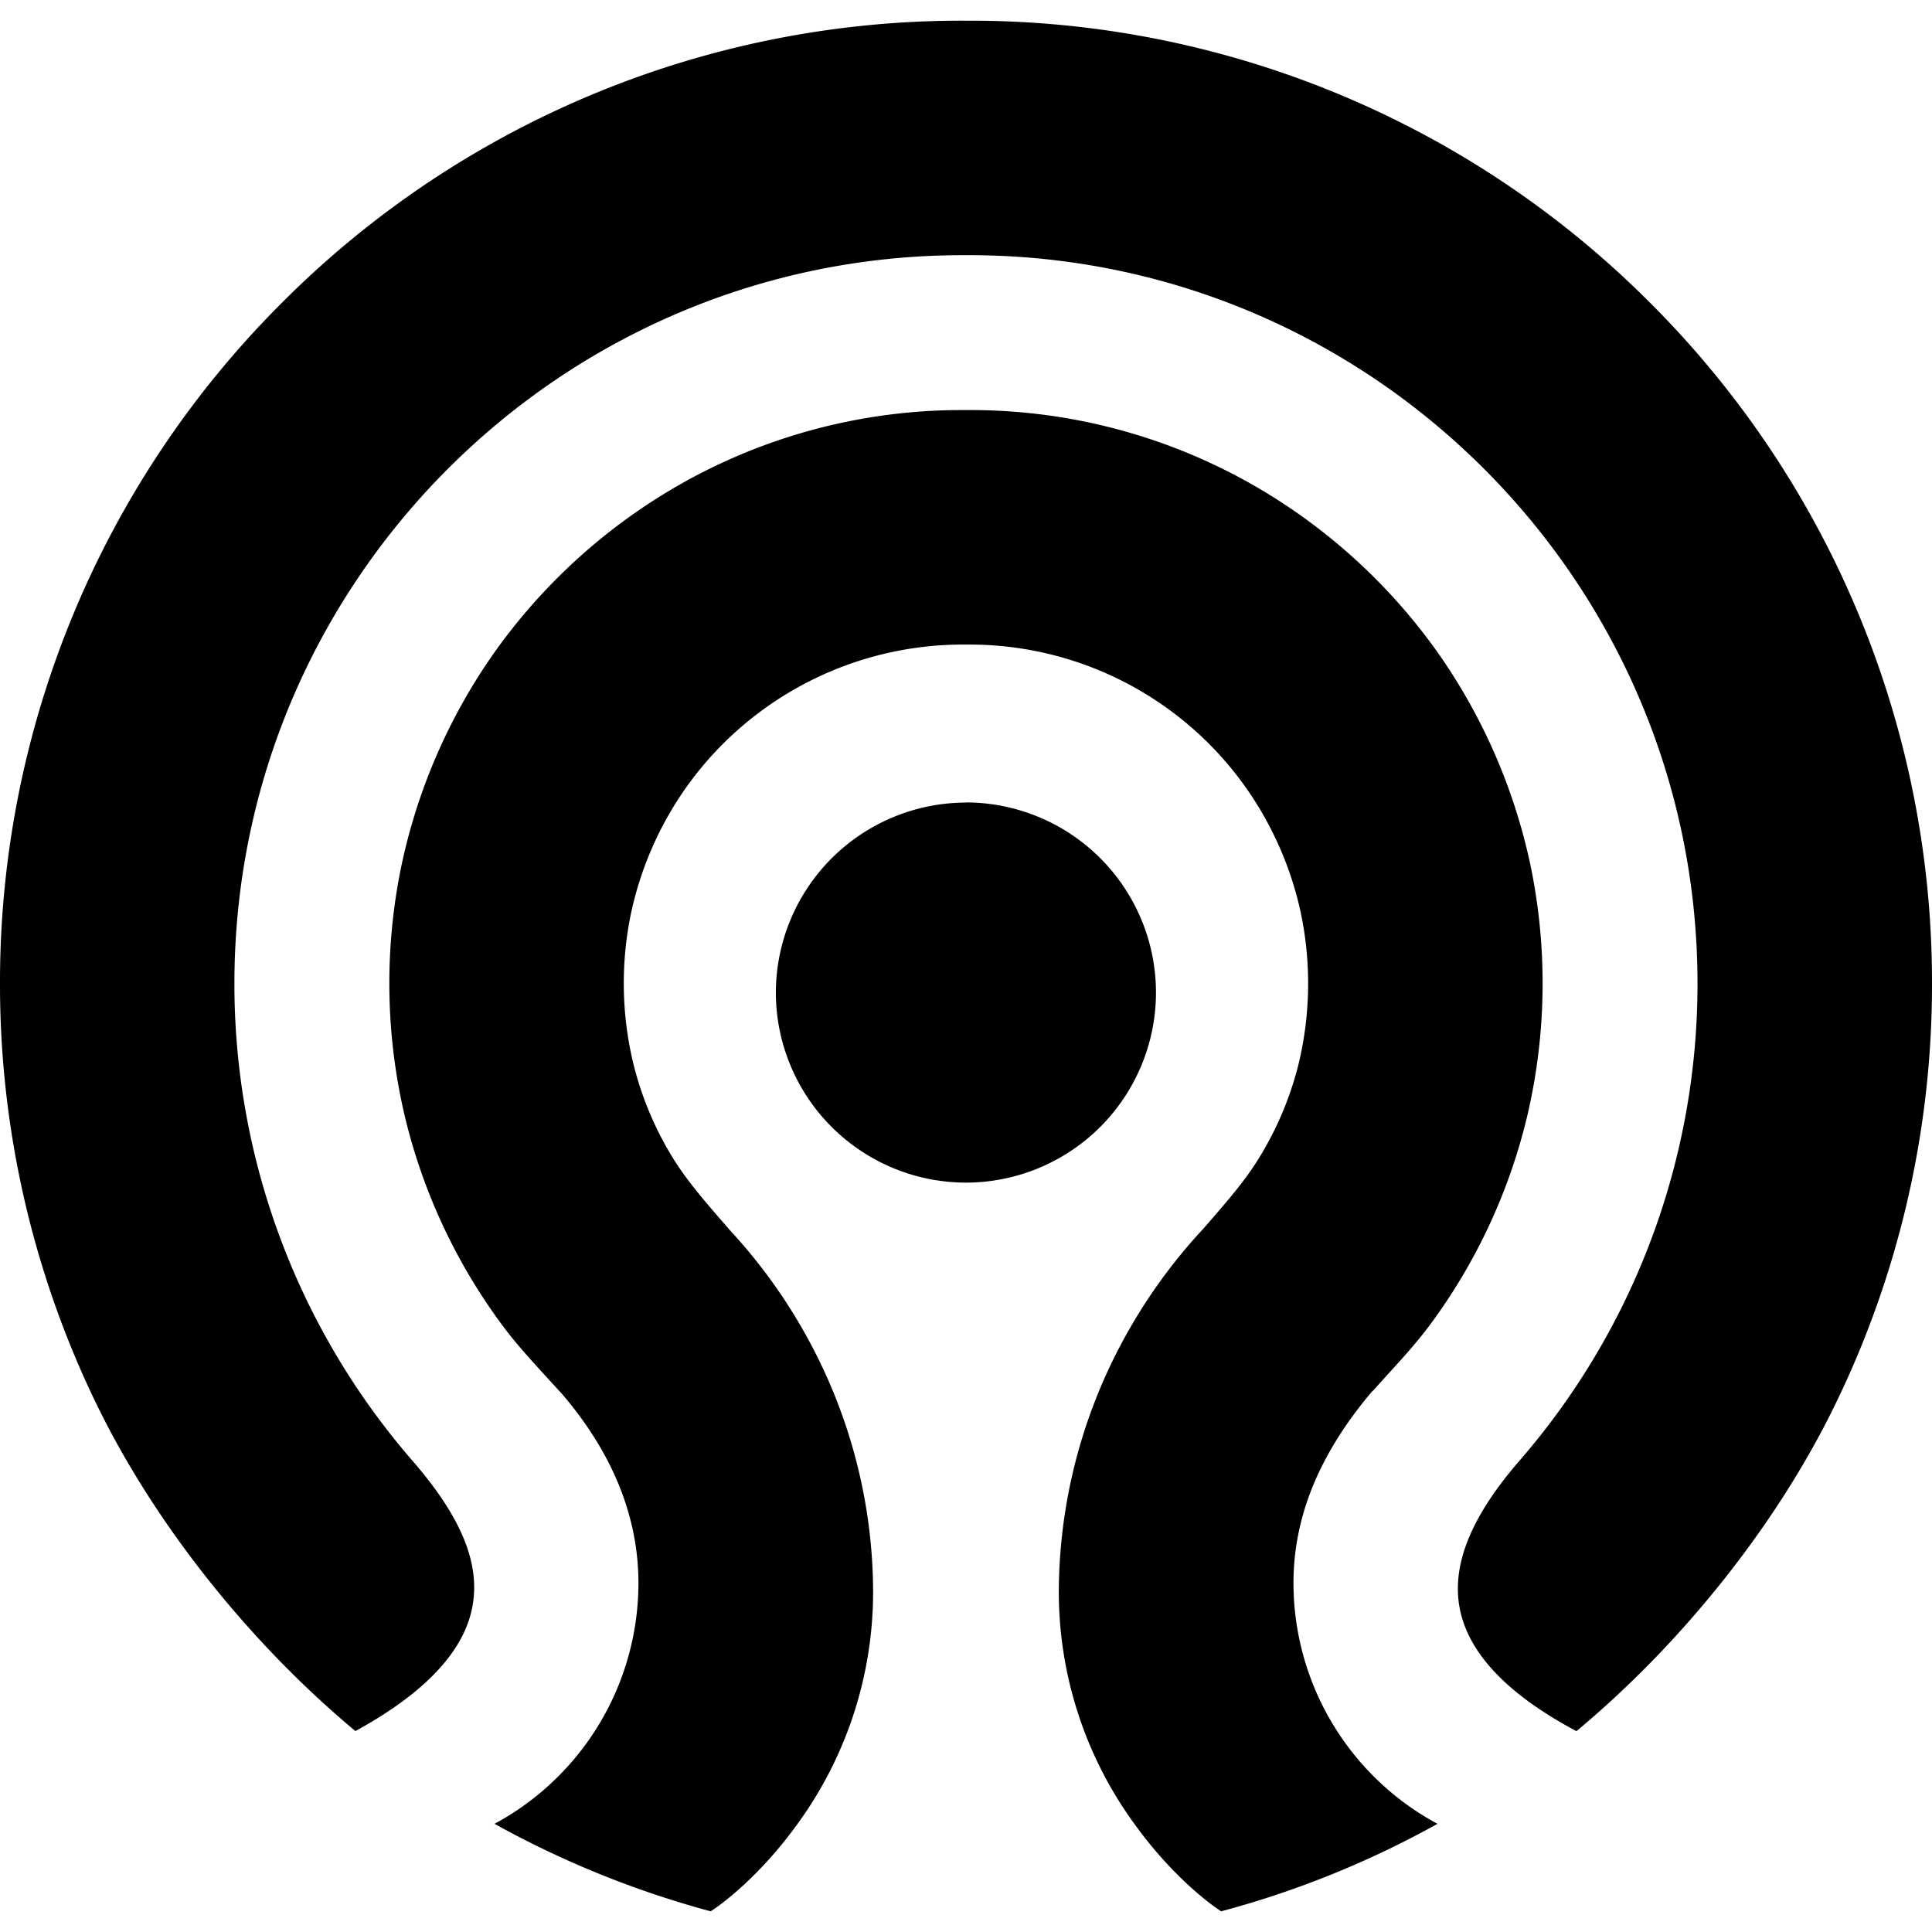
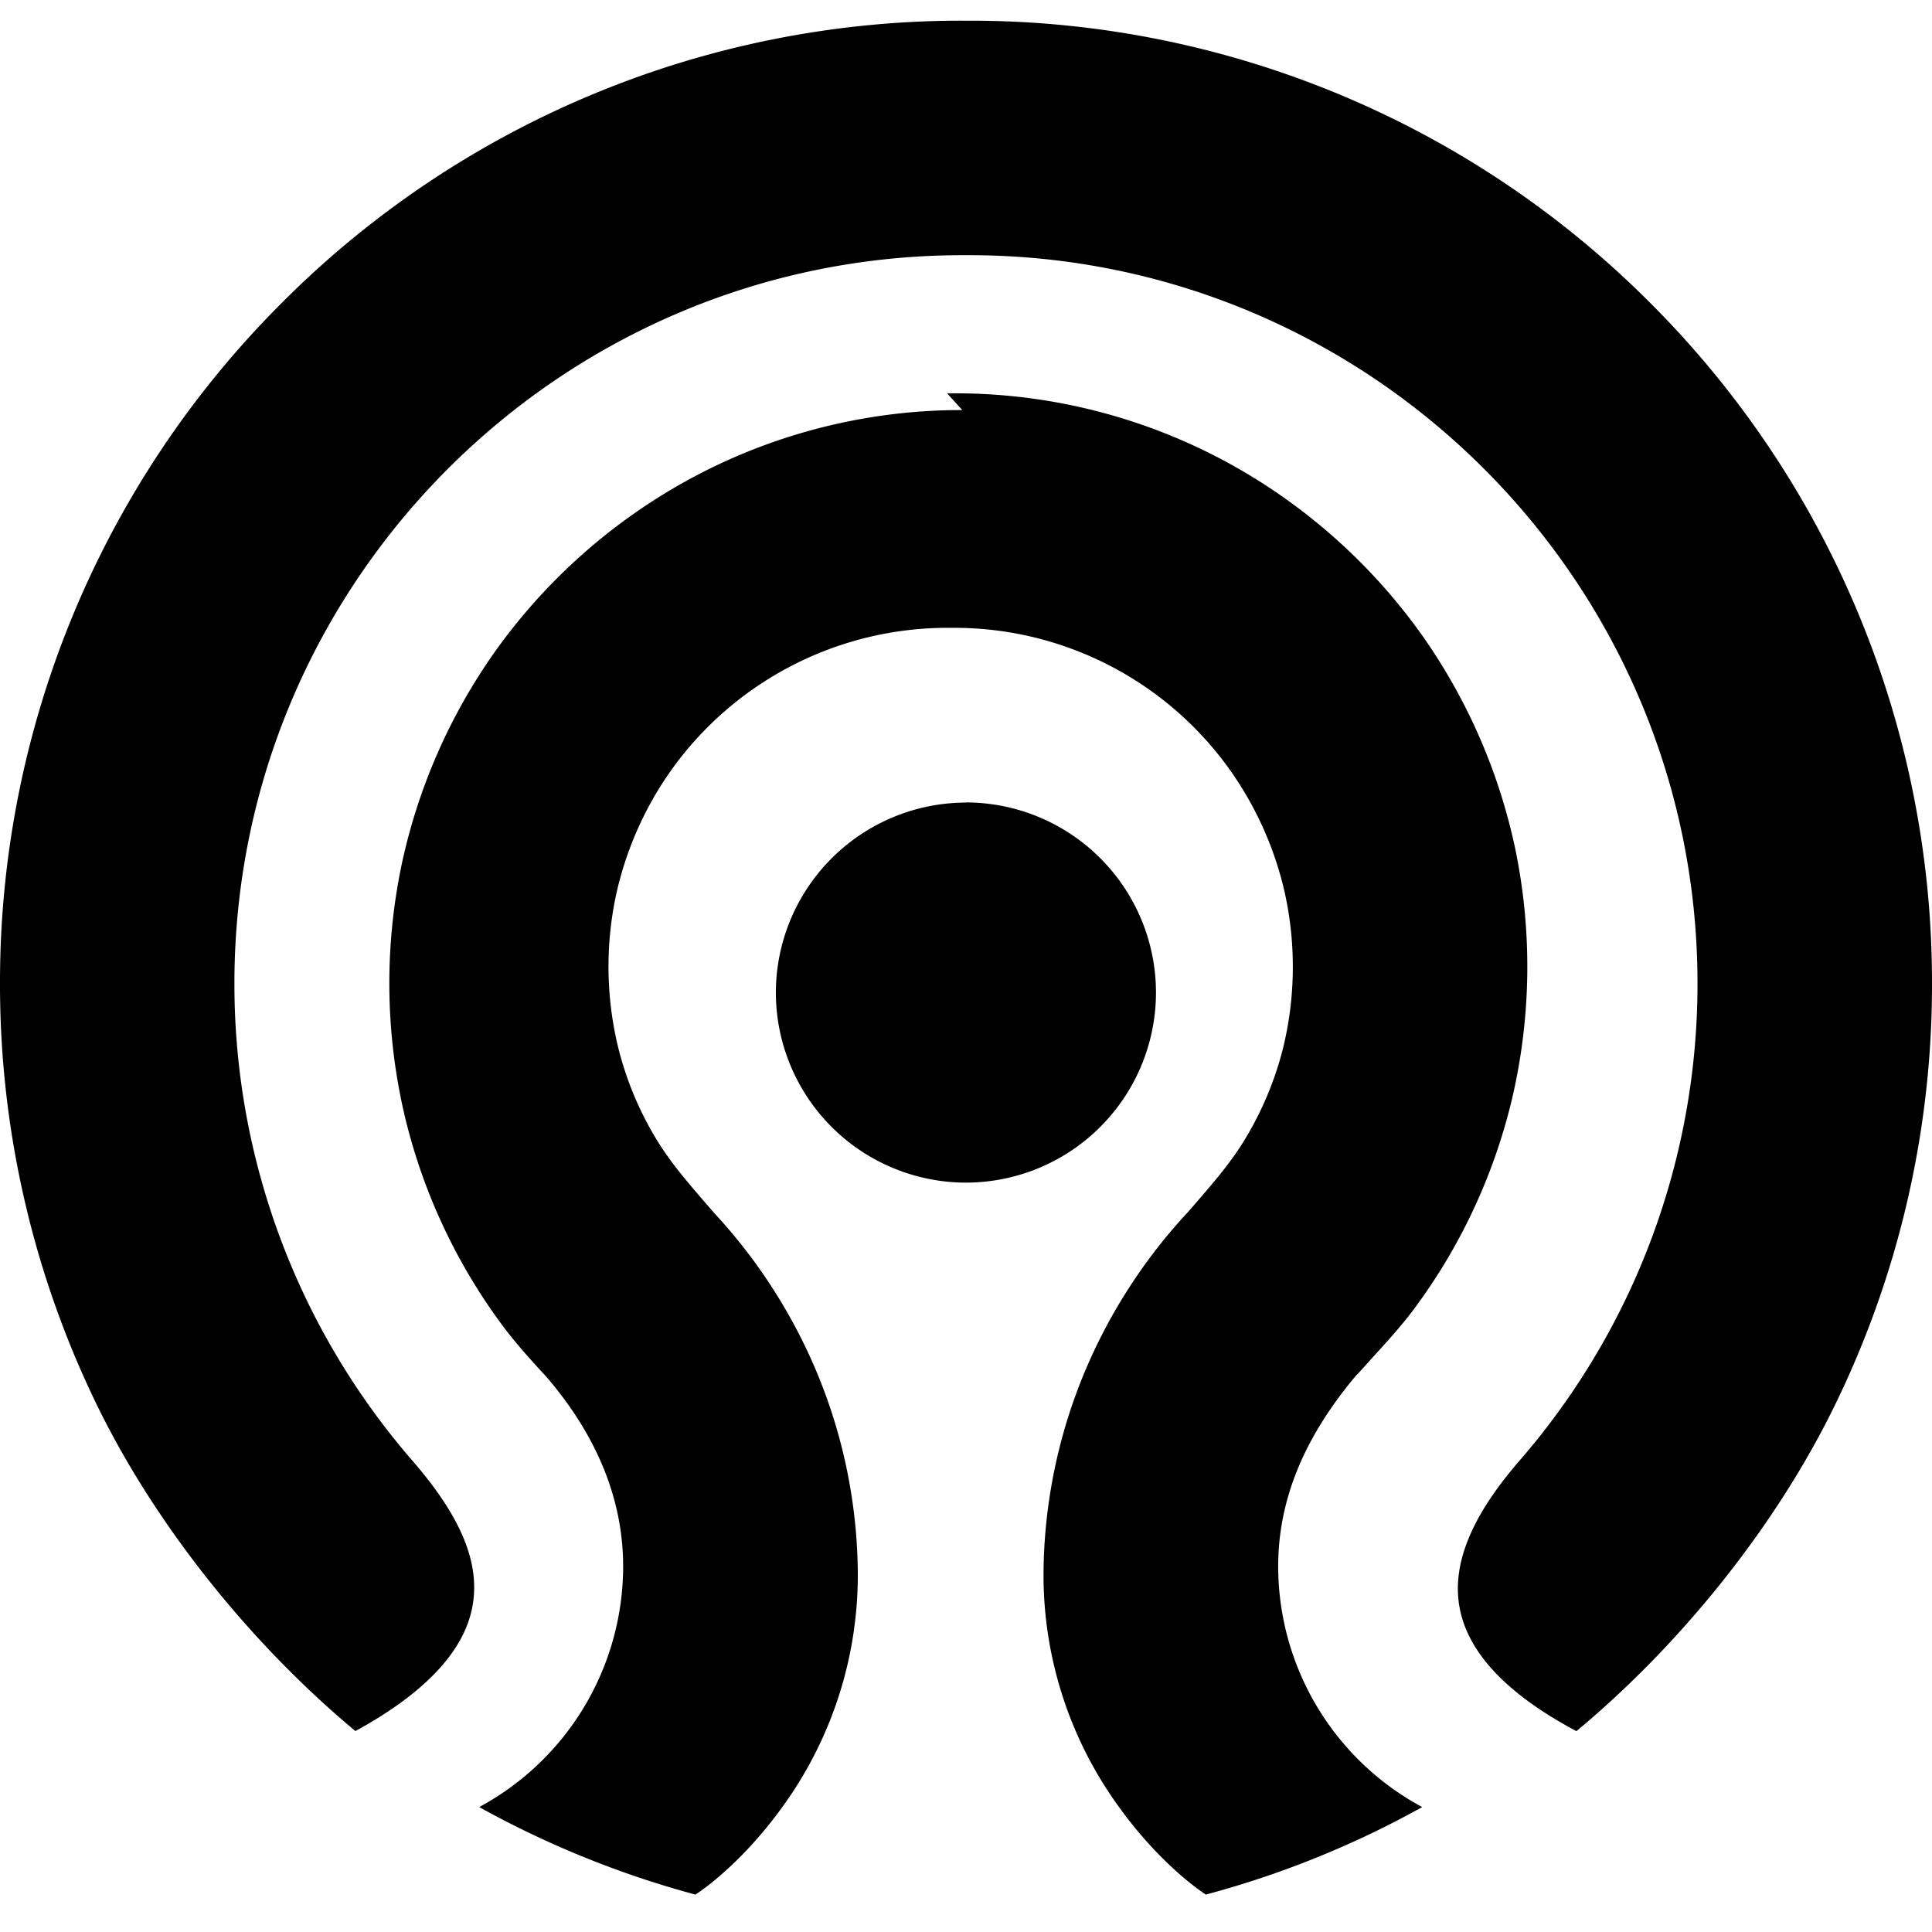
<svg xmlns="http://www.w3.org/2000/svg" viewBox="0 0 24 24">
-   <path d="M11.959.257A11.912 11.912 0 0 0 3.503 3.76 11.92 11.92 0 0 0 0 12.217a11.934 11.934 0 0 0 1.207 5.243c.72 1.474 1.888 2.944 3.208 4.044.86-.47 1.35-.99 1.453-1.545.1-.533-.134-1.107-.737-1.805a9.031 9.031 0 0 1-2.219-5.937c0-4.988 4.058-9.047 9.047-9.047h.08c4.99 0 9.048 4.059 9.048 9.047a9.03 9.03 0 0 1-2.218 5.936c-.599.693-.84 1.292-.735 1.83.108.556.595 1.068 1.449 1.522 1.322-1.1 2.489-2.57 3.209-4.046A11.898 11.898 0 0 0 24 12.217a11.929 11.929 0 0 0-3.503-8.457A11.923 11.923 0 0 0 12.04.257h-.041zm-.005 4.837a7.072 7.072 0 0 0-3.76 1.075A7.202 7.202 0 0 0 6.15 8.093a7.164 7.164 0 0 0-1.161 2.65 7.188 7.188 0 0 0 .04 3.125 7.14 7.14 0 0 0 1.22 2.607c.154.207.326.396.509.597l.185.202.005.006c.007.007.017.016.026.027.635.738.957 1.533.957 2.36a3.4 3.4 0 0 1-1.788 2.989 11.924 11.924 0 0 0 2.685 1.087c.14-.088.614-.441 1.077-1.083a4.899 4.899 0 0 0 .94-2.99 6.595 6.595 0 0 0-.49-2.37 6.717 6.717 0 0 0-1.302-2.033l-.002-.004-.124-.142c-.21-.245-.428-.497-.602-.792a4.104 4.104 0 0 1-.462-1.135 4.258 4.258 0 0 1-.024-1.85 4.25 4.25 0 0 1 .686-1.564 4.216 4.216 0 0 1 3.432-1.773h.085a4.202 4.202 0 0 1 3.432 1.773c.33.466.568 1.007.686 1.565a4.27 4.27 0 0 1-.023 1.849 4.12 4.12 0 0 1-.463 1.135c-.173.295-.391.547-.602.792l-.123.142-.004.004a6.736 6.736 0 0 0-1.301 2.033 6.607 6.607 0 0 0-.49 2.37 4.897 4.897 0 0 0 .94 2.99c.463.642.937.995 1.076 1.083a11.776 11.776 0 0 0 2.687-1.087 3.399 3.399 0 0 1-1.789-2.988c0-.817.313-1.59.956-2.359.009-.012.02-.022.027-.03l.006-.004.184-.204c.183-.2.355-.39.51-.596a7.14 7.14 0 0 0 1.22-2.608 7.21 7.21 0 0 0 .04-3.124 7.185 7.185 0 0 0-1.16-2.65 7.203 7.203 0 0 0-2.044-1.924 7.074 7.074 0 0 0-3.762-1.075h-.09zM12 9.97a2.365 2.365 0 0 0-2.362 2.361A2.364 2.364 0 0 0 12 14.691a2.363 2.363 0 0 0 2.36-2.36A2.364 2.364 0 0 0 12 9.968z" />
+   <path d="M11.959.257A11.912 11.912 0 0 0 3.503 3.76 11.92 11.92 0 0 0 0 12.217a11.934 11.934 0 0 0 1.207 5.243c.72 1.474 1.888 2.944 3.208 4.044.86-.47 1.35-.99 1.453-1.545.1-.533-.134-1.107-.737-1.805a9.031 9.031 0 0 1-2.219-5.937c0-4.988 4.058-9.047 9.047-9.047h.08c4.99 0 9.048 4.059 9.048 9.047a9.03 9.03 0 0 1-2.218 5.936c-.599.693-.84 1.292-.735 1.83.108.556.595 1.068 1.449 1.522 1.322-1.1 2.489-2.57 3.209-4.046A11.898 11.898 0 0 0 24 12.217a11.929 11.929 0 0 0-3.503-8.457A11.923 11.923 0 0 0 12.04.257h-.041zm-.005 4.837a7.072 7.072 0 0 0-3.76 1.075A7.202 7.202 0 0 0 6.15 8.093a7.164 7.164 0 0 0-1.161 2.65 7.188 7.188 0 0 0 .04 3.125 7.14 7.14 0 0 0 1.22 2.607c.154.207.326.396.509.597c.007.007.017.016.026.027.635.738.957 1.533.957 2.36a3.4 3.4 0 0 1-1.788 2.989 11.924 11.924 0 0 0 2.685 1.087c.14-.088.614-.441 1.077-1.083a4.899 4.899 0 0 0 .94-2.99 6.595 6.595 0 0 0-.49-2.37 6.717 6.717 0 0 0-1.302-2.033l-.002-.004-.124-.142c-.21-.245-.428-.497-.602-.792a4.104 4.104 0 0 1-.462-1.135 4.258 4.258 0 0 1-.024-1.85 4.25 4.25 0 0 1 .686-1.564 4.216 4.216 0 0 1 3.432-1.773h.085a4.202 4.202 0 0 1 3.432 1.773c.33.466.568 1.007.686 1.565a4.27 4.27 0 0 1-.023 1.849 4.12 4.12 0 0 1-.463 1.135c-.173.295-.391.547-.602.792l-.123.142-.004.004a6.736 6.736 0 0 0-1.301 2.033 6.607 6.607 0 0 0-.49 2.37 4.897 4.897 0 0 0 .94 2.99c.463.642.937.995 1.076 1.083a11.776 11.776 0 0 0 2.687-1.087 3.399 3.399 0 0 1-1.789-2.988c0-.817.313-1.59.956-2.359.009-.012.02-.022.027-.03l.006-.004.184-.204c.183-.2.355-.39.51-.596a7.14 7.14 0 0 0 1.22-2.608 7.21 7.21 0 0 0 .04-3.124 7.185 7.185 0 0 0-1.16-2.65 7.203 7.203 0 0 0-2.044-1.924 7.074 7.074 0 0 0-3.762-1.075h-.09zM12 9.97a2.365 2.365 0 0 0-2.362 2.361A2.364 2.364 0 0 0 12 14.691a2.363 2.363 0 0 0 2.36-2.36A2.364 2.364 0 0 0 12 9.968z" />
</svg>